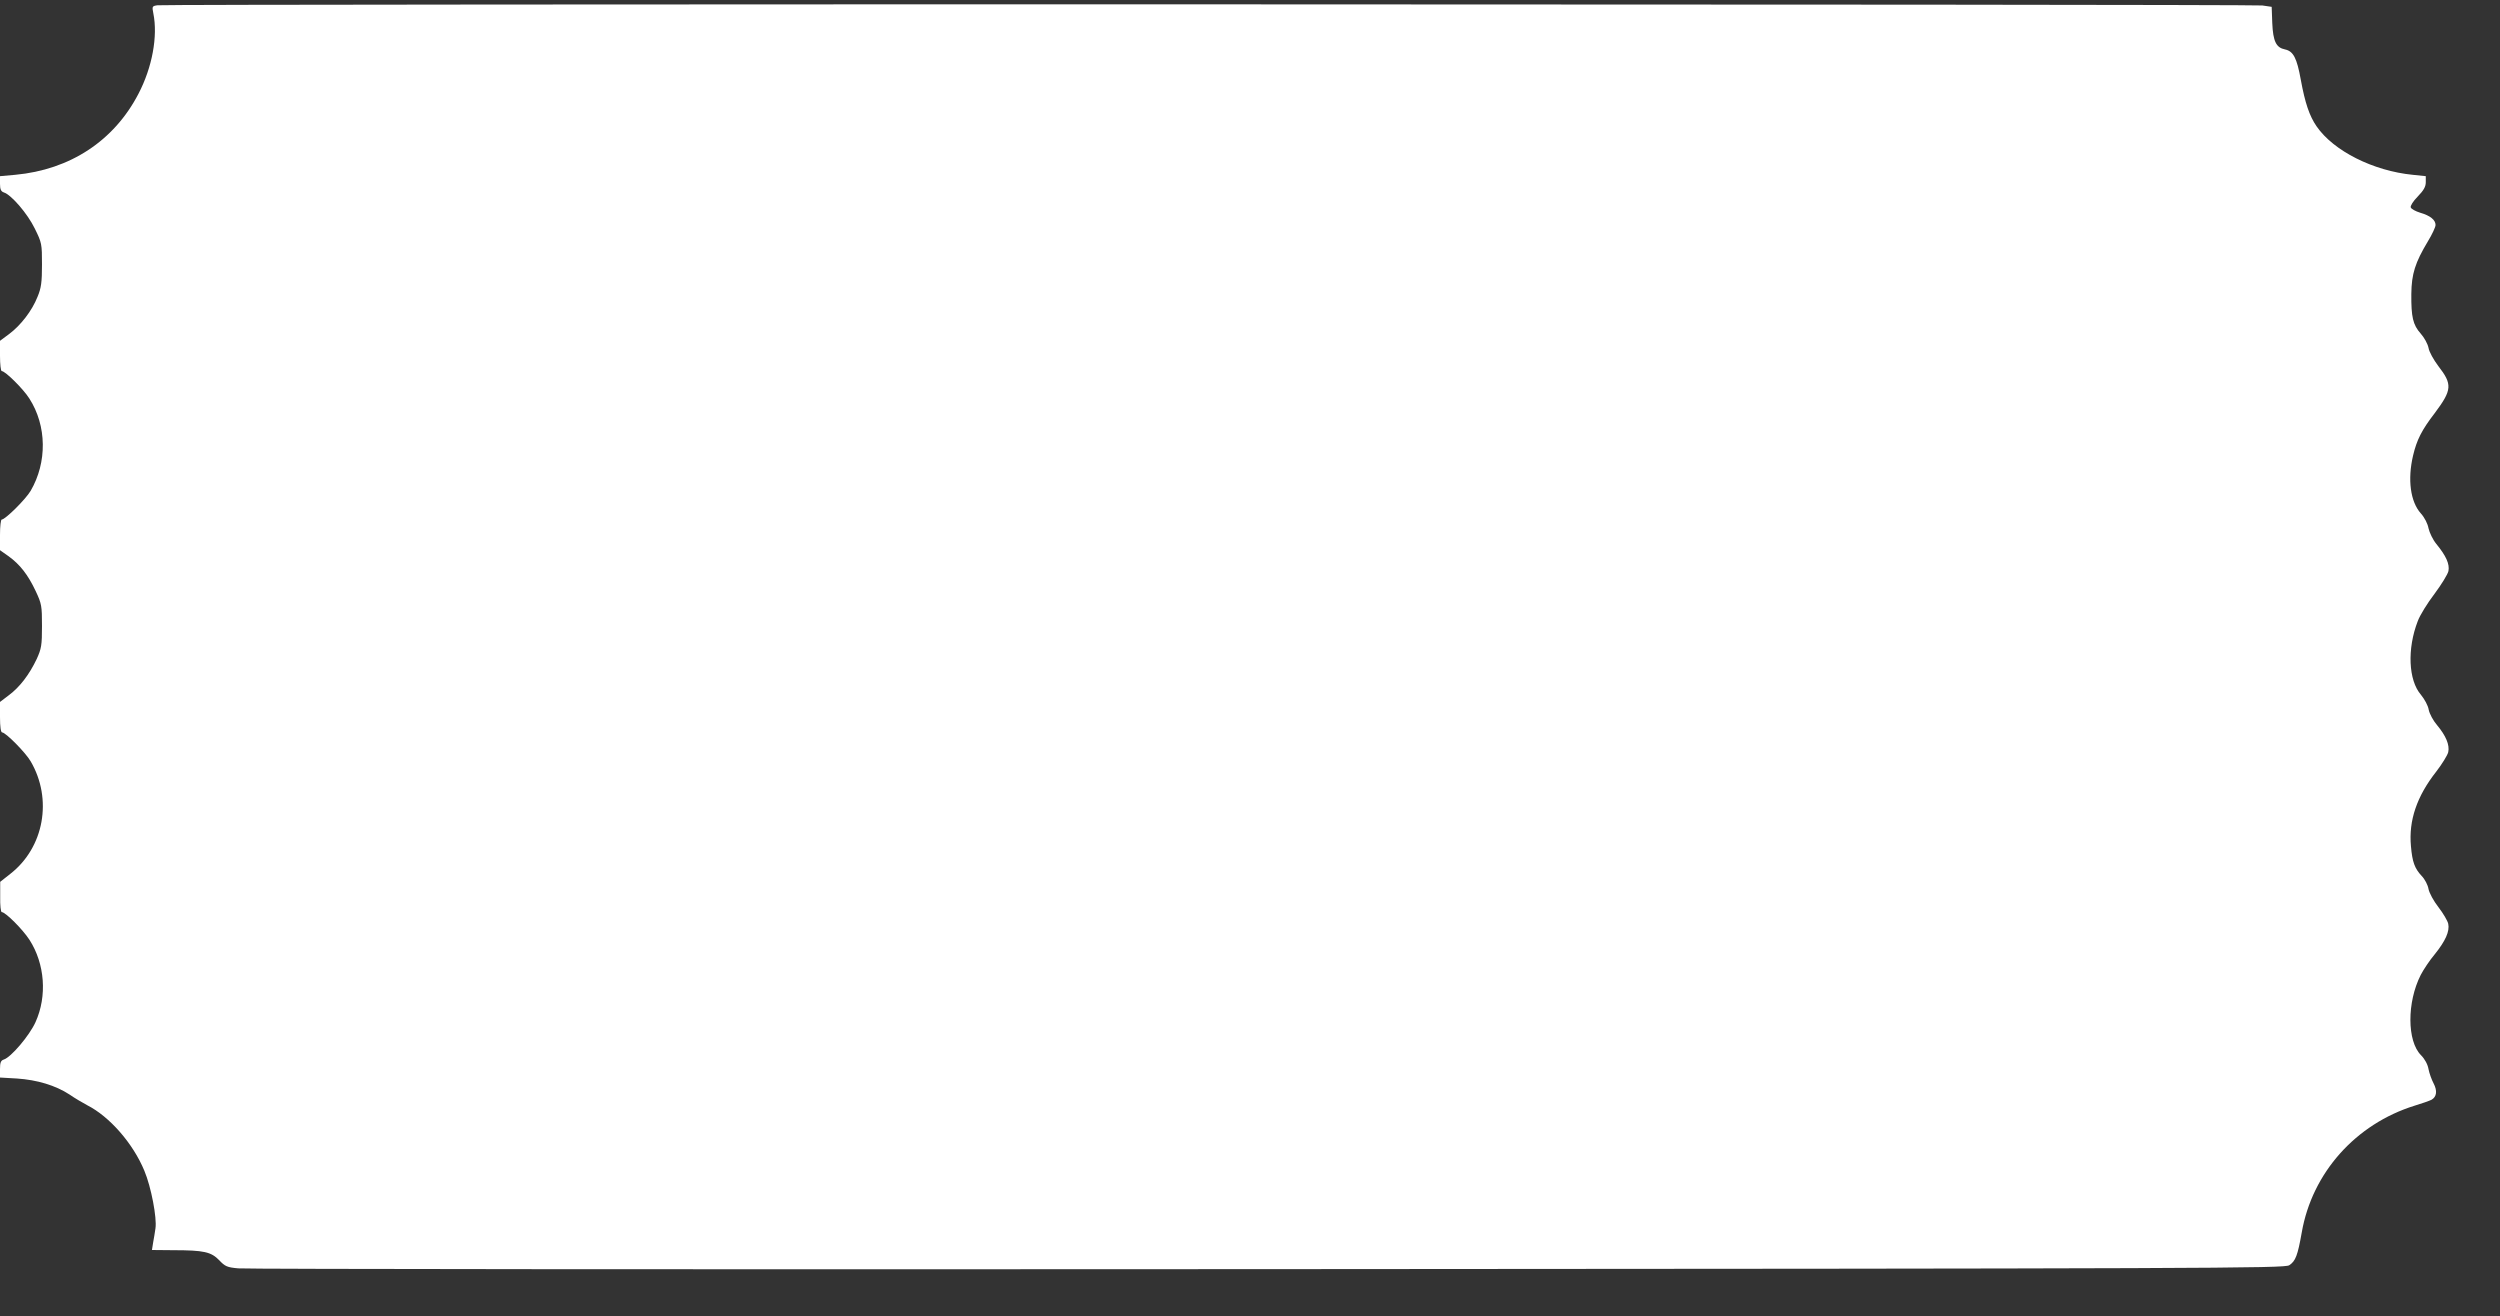
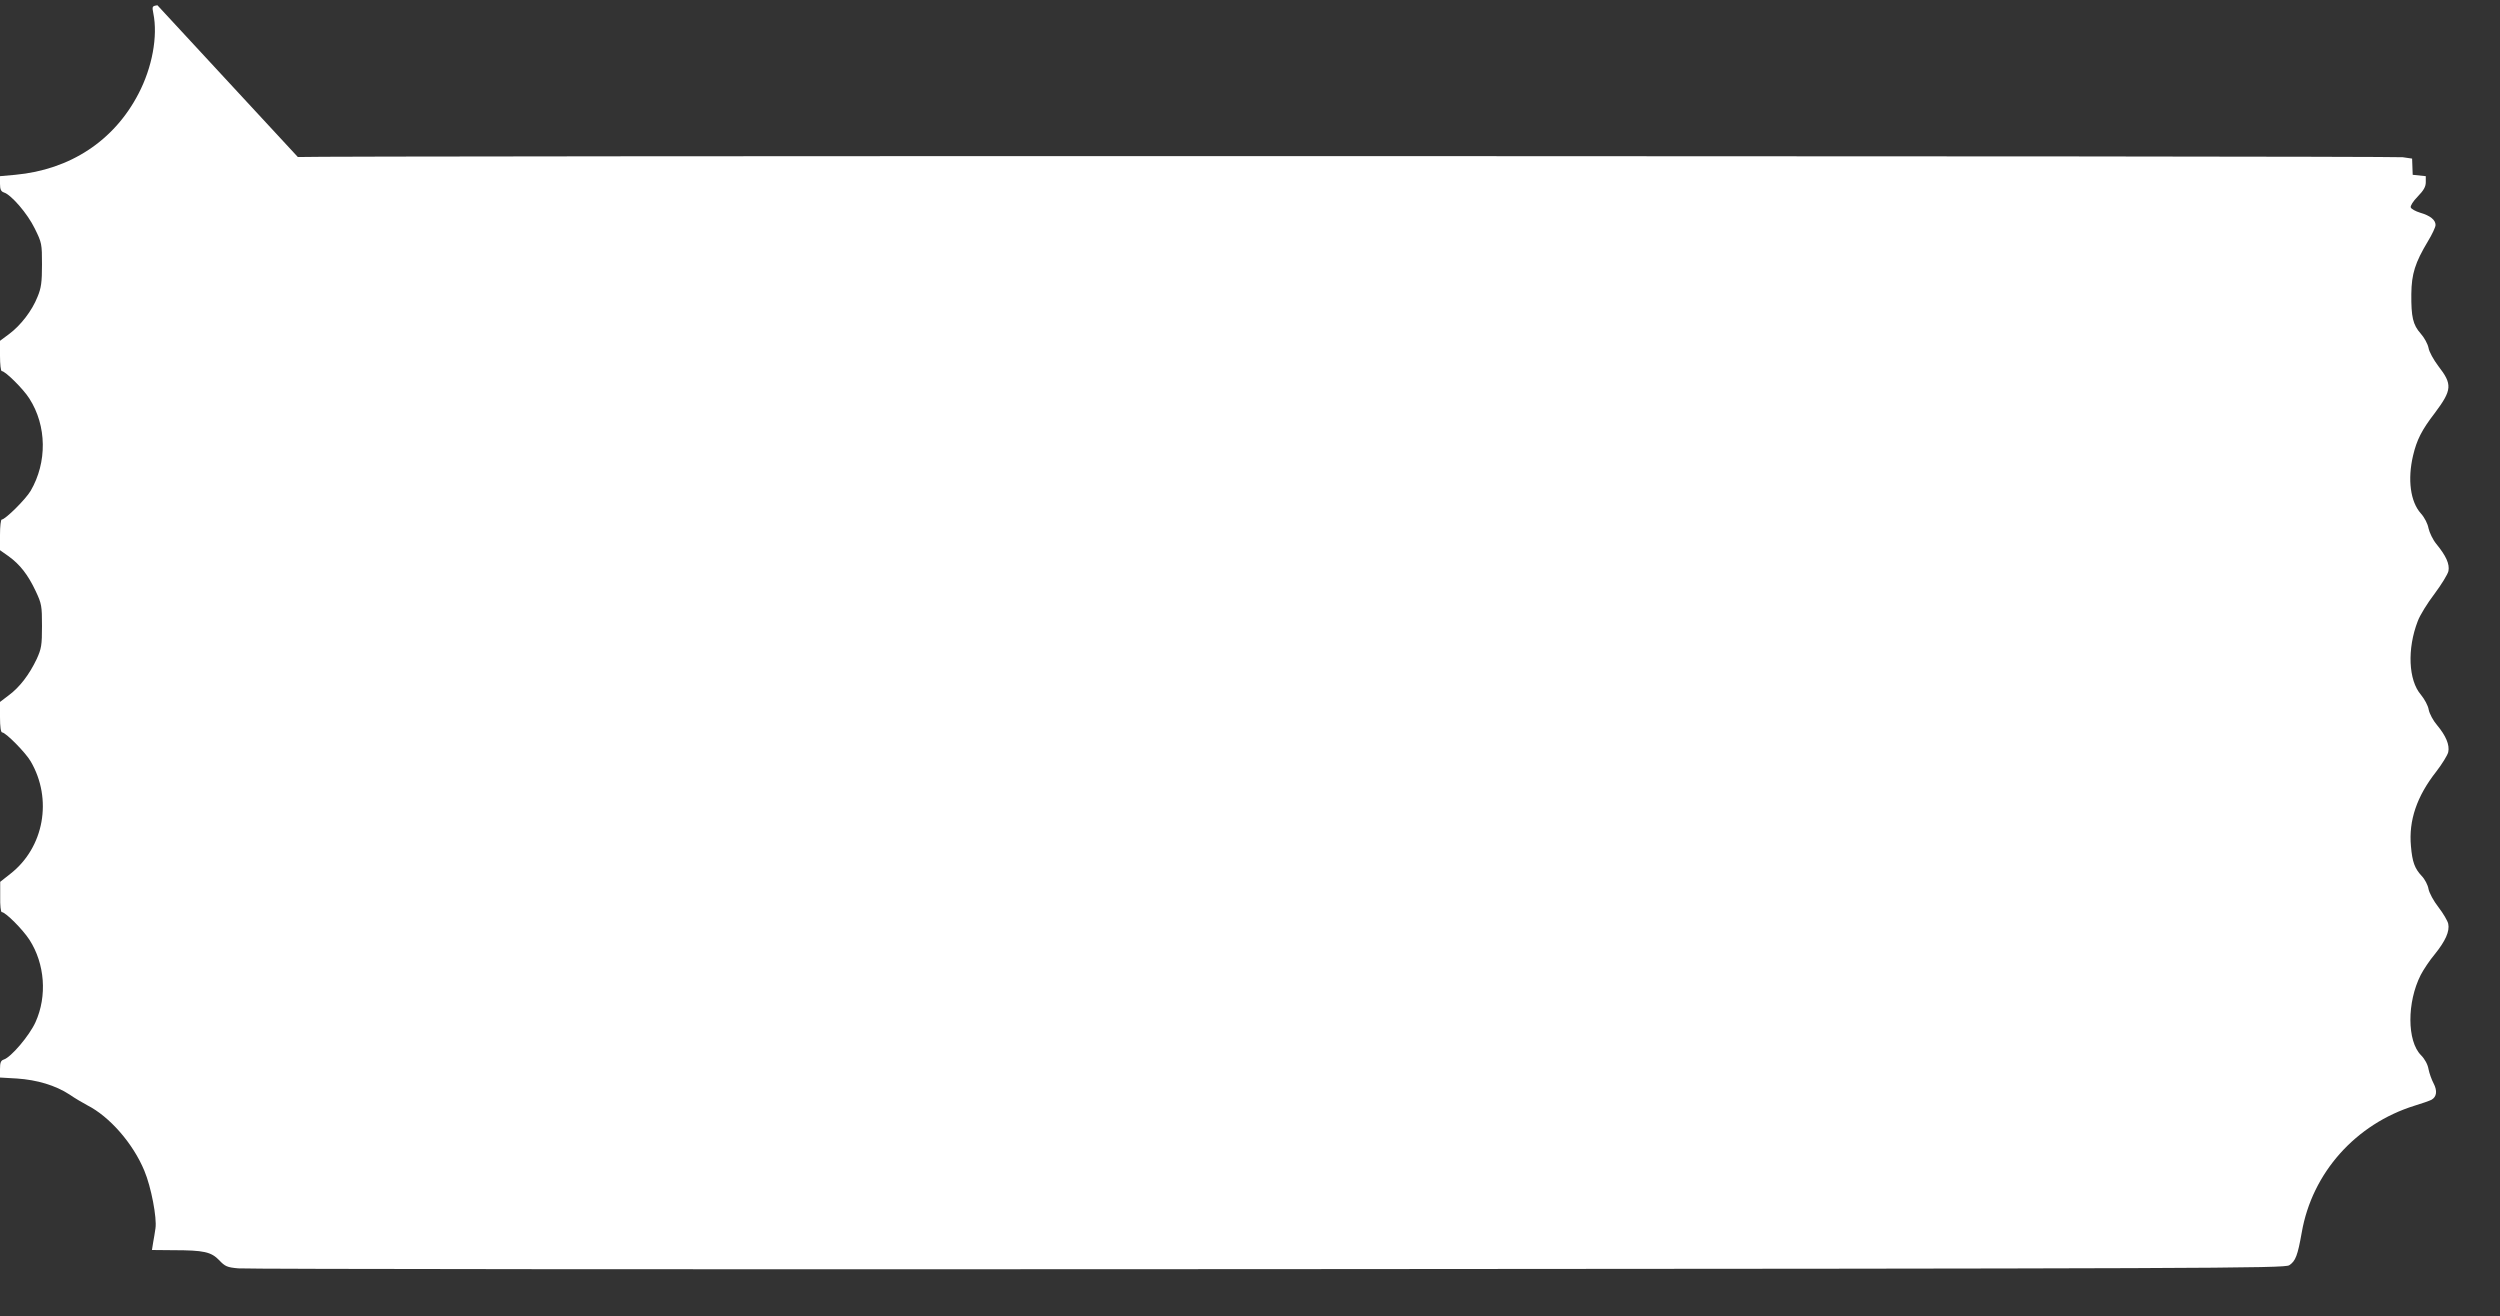
<svg xmlns="http://www.w3.org/2000/svg" version="1.0" width="1280pt" height="674pt" viewBox="0 0 1280 674" preserveAspectRatio="xMidYMid meet">
  <rect x="0" y="0" width="1280" height="674" fill="#333333" stroke="none" />
  <g transform="translate(0,674) scale(0.1,-0.1)" fill="#ffffff" stroke="none">
-     <path d="M806 6713 c-27 -4 -28 -6 -21 -41 24 -118 -6 -278 -76 -412 -125 -241 -350 -389 -631 -415 l-78 -7 0 -39 c0 -28 5 -39 19 -44 39 -12 122 -109 159 -185 36 -73 37 -78 37 -185 0 -90 -4 -120 -23 -165 -28 -71 -86 -146 -145 -190 l-47 -35 0 -77 c0 -43 4 -78 9 -78 18 0 110 -91 141 -140 90 -140 92 -327 7 -473 -26 -44 -130 -147 -148 -147 -5 0 -9 -35 -9 -78 l0 -79 44 -31 c58 -42 99 -94 139 -179 30 -64 32 -75 32 -178 0 -99 -3 -116 -27 -169 -38 -80 -87 -144 -142 -185 l-46 -35 0 -78 c0 -48 4 -78 11 -78 18 0 120 -103 146 -148 113 -193 69 -441 -104 -576 l-52 -41 0 -77 c-1 -43 3 -78 8 -78 19 0 107 -88 142 -142 79 -123 91 -288 31 -421 -31 -69 -126 -181 -163 -192 -15 -5 -19 -16 -19 -49 l0 -43 87 -5 c103 -7 197 -35 269 -82 27 -19 69 -43 91 -55 114 -58 234 -195 292 -335 35 -83 65 -242 57 -295 -3 -20 -8 -53 -12 -73 l-6 -38 108 -1 c159 0 195 -9 236 -51 30 -32 41 -37 98 -42 36 -4 2407 -6 5270 -4 4846 3 5208 4 5231 20 32 21 43 49 64 168 53 305 276 555 578 649 37 11 76 25 86 30 27 15 31 46 11 84 -10 19 -22 52 -26 73 -4 24 -19 52 -39 72 -71 72 -72 270 -1 410 14 27 45 74 71 105 56 69 78 119 70 157 -3 15 -26 54 -50 85 -25 32 -47 73 -51 93 -3 20 -19 51 -35 67 -36 39 -48 71 -55 153 -12 131 30 255 130 382 30 39 57 83 61 99 8 37 -12 84 -57 138 -20 23 -39 59 -43 79 -3 21 -22 55 -40 77 -64 74 -71 235 -16 377 11 30 50 93 86 140 35 47 67 99 71 116 7 36 -12 78 -62 139 -18 22 -35 58 -40 80 -4 23 -20 55 -39 76 -54 60 -69 174 -40 297 19 80 44 130 111 217 89 119 91 147 18 241 -24 32 -47 73 -50 93 -4 20 -22 53 -40 73 -40 45 -49 85 -48 203 1 103 20 161 84 268 22 36 40 74 40 85 0 26 -27 48 -79 63 -23 7 -45 19 -48 27 -3 7 12 32 36 56 30 31 41 50 41 73 l0 31 -67 7 c-202 20 -405 122 -492 248 -37 54 -59 119 -81 239 -20 111 -38 146 -81 155 -45 9 -61 41 -65 135 l-3 83 -48 7 c-52 7 -10729 8 -10777 1z" />
+     <path d="M806 6713 c-27 -4 -28 -6 -21 -41 24 -118 -6 -278 -76 -412 -125 -241 -350 -389 -631 -415 l-78 -7 0 -39 c0 -28 5 -39 19 -44 39 -12 122 -109 159 -185 36 -73 37 -78 37 -185 0 -90 -4 -120 -23 -165 -28 -71 -86 -146 -145 -190 l-47 -35 0 -77 c0 -43 4 -78 9 -78 18 0 110 -91 141 -140 90 -140 92 -327 7 -473 -26 -44 -130 -147 -148 -147 -5 0 -9 -35 -9 -78 l0 -79 44 -31 c58 -42 99 -94 139 -179 30 -64 32 -75 32 -178 0 -99 -3 -116 -27 -169 -38 -80 -87 -144 -142 -185 l-46 -35 0 -78 c0 -48 4 -78 11 -78 18 0 120 -103 146 -148 113 -193 69 -441 -104 -576 l-52 -41 0 -77 c-1 -43 3 -78 8 -78 19 0 107 -88 142 -142 79 -123 91 -288 31 -421 -31 -69 -126 -181 -163 -192 -15 -5 -19 -16 -19 -49 l0 -43 87 -5 c103 -7 197 -35 269 -82 27 -19 69 -43 91 -55 114 -58 234 -195 292 -335 35 -83 65 -242 57 -295 -3 -20 -8 -53 -12 -73 l-6 -38 108 -1 c159 0 195 -9 236 -51 30 -32 41 -37 98 -42 36 -4 2407 -6 5270 -4 4846 3 5208 4 5231 20 32 21 43 49 64 168 53 305 276 555 578 649 37 11 76 25 86 30 27 15 31 46 11 84 -10 19 -22 52 -26 73 -4 24 -19 52 -39 72 -71 72 -72 270 -1 410 14 27 45 74 71 105 56 69 78 119 70 157 -3 15 -26 54 -50 85 -25 32 -47 73 -51 93 -3 20 -19 51 -35 67 -36 39 -48 71 -55 153 -12 131 30 255 130 382 30 39 57 83 61 99 8 37 -12 84 -57 138 -20 23 -39 59 -43 79 -3 21 -22 55 -40 77 -64 74 -71 235 -16 377 11 30 50 93 86 140 35 47 67 99 71 116 7 36 -12 78 -62 139 -18 22 -35 58 -40 80 -4 23 -20 55 -39 76 -54 60 -69 174 -40 297 19 80 44 130 111 217 89 119 91 147 18 241 -24 32 -47 73 -50 93 -4 20 -22 53 -40 73 -40 45 -49 85 -48 203 1 103 20 161 84 268 22 36 40 74 40 85 0 26 -27 48 -79 63 -23 7 -45 19 -48 27 -3 7 12 32 36 56 30 31 41 50 41 73 l0 31 -67 7 l-3 83 -48 7 c-52 7 -10729 8 -10777 1z" />
  </g>
</svg>